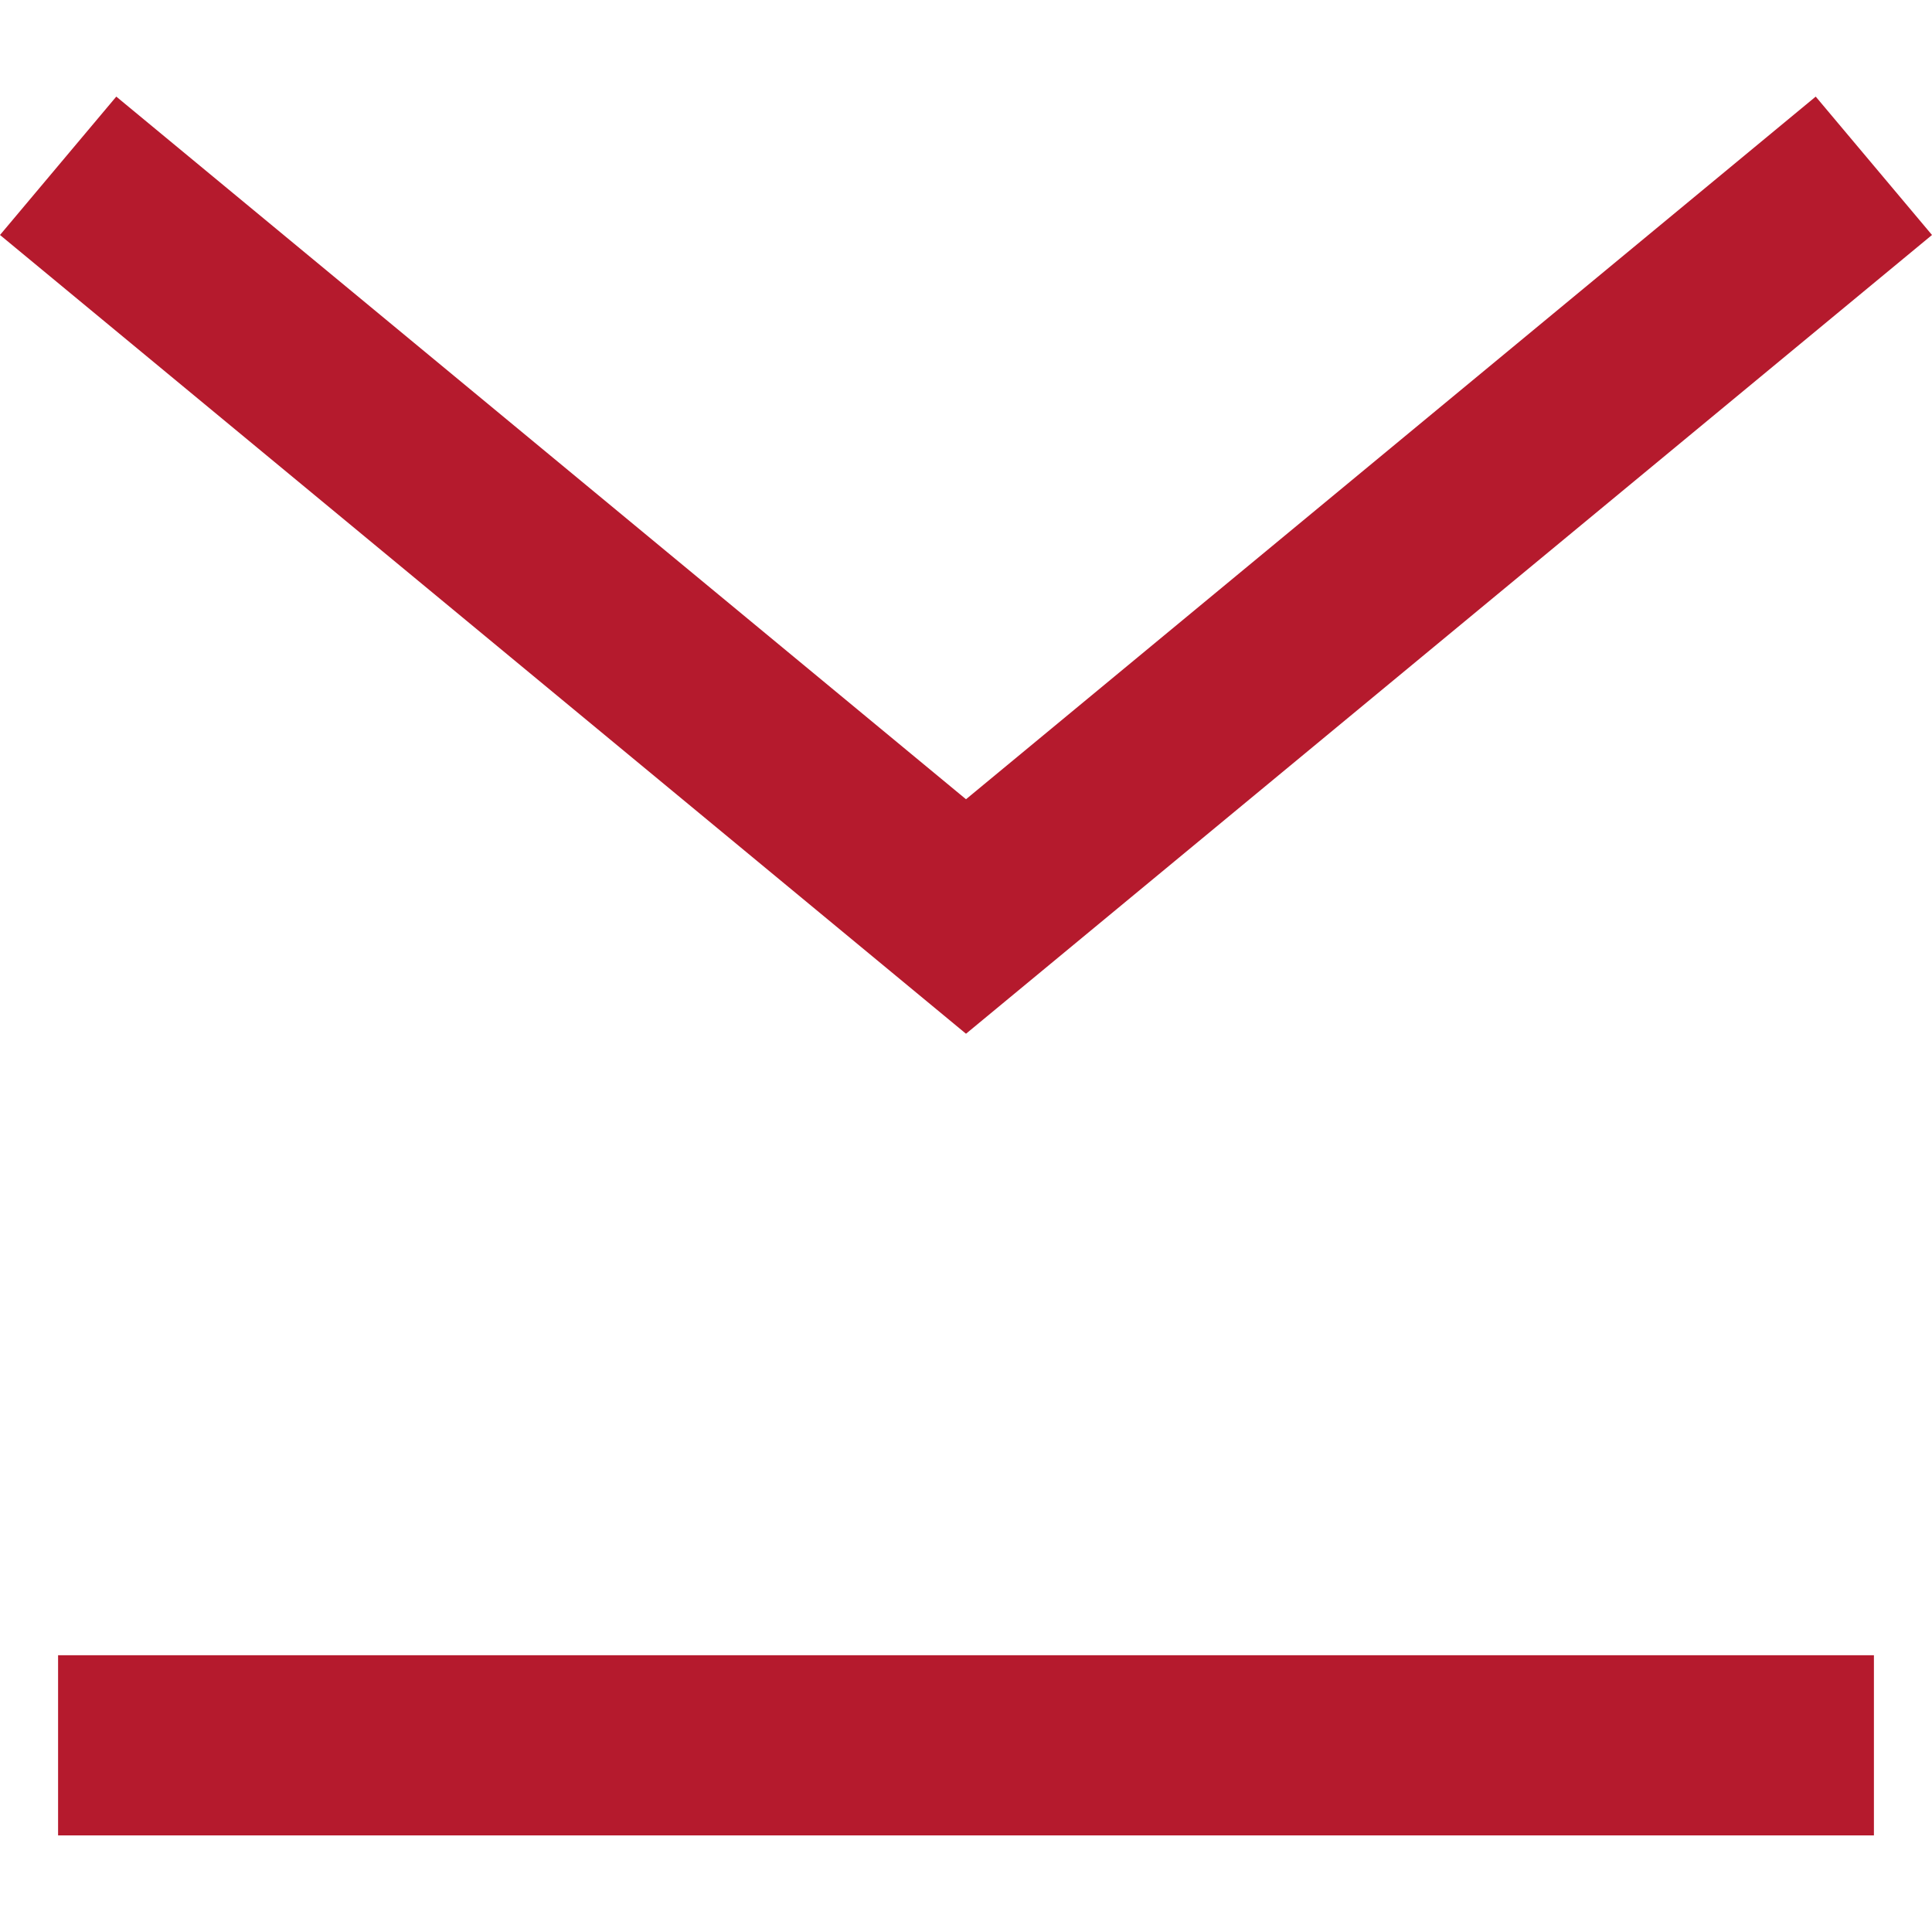
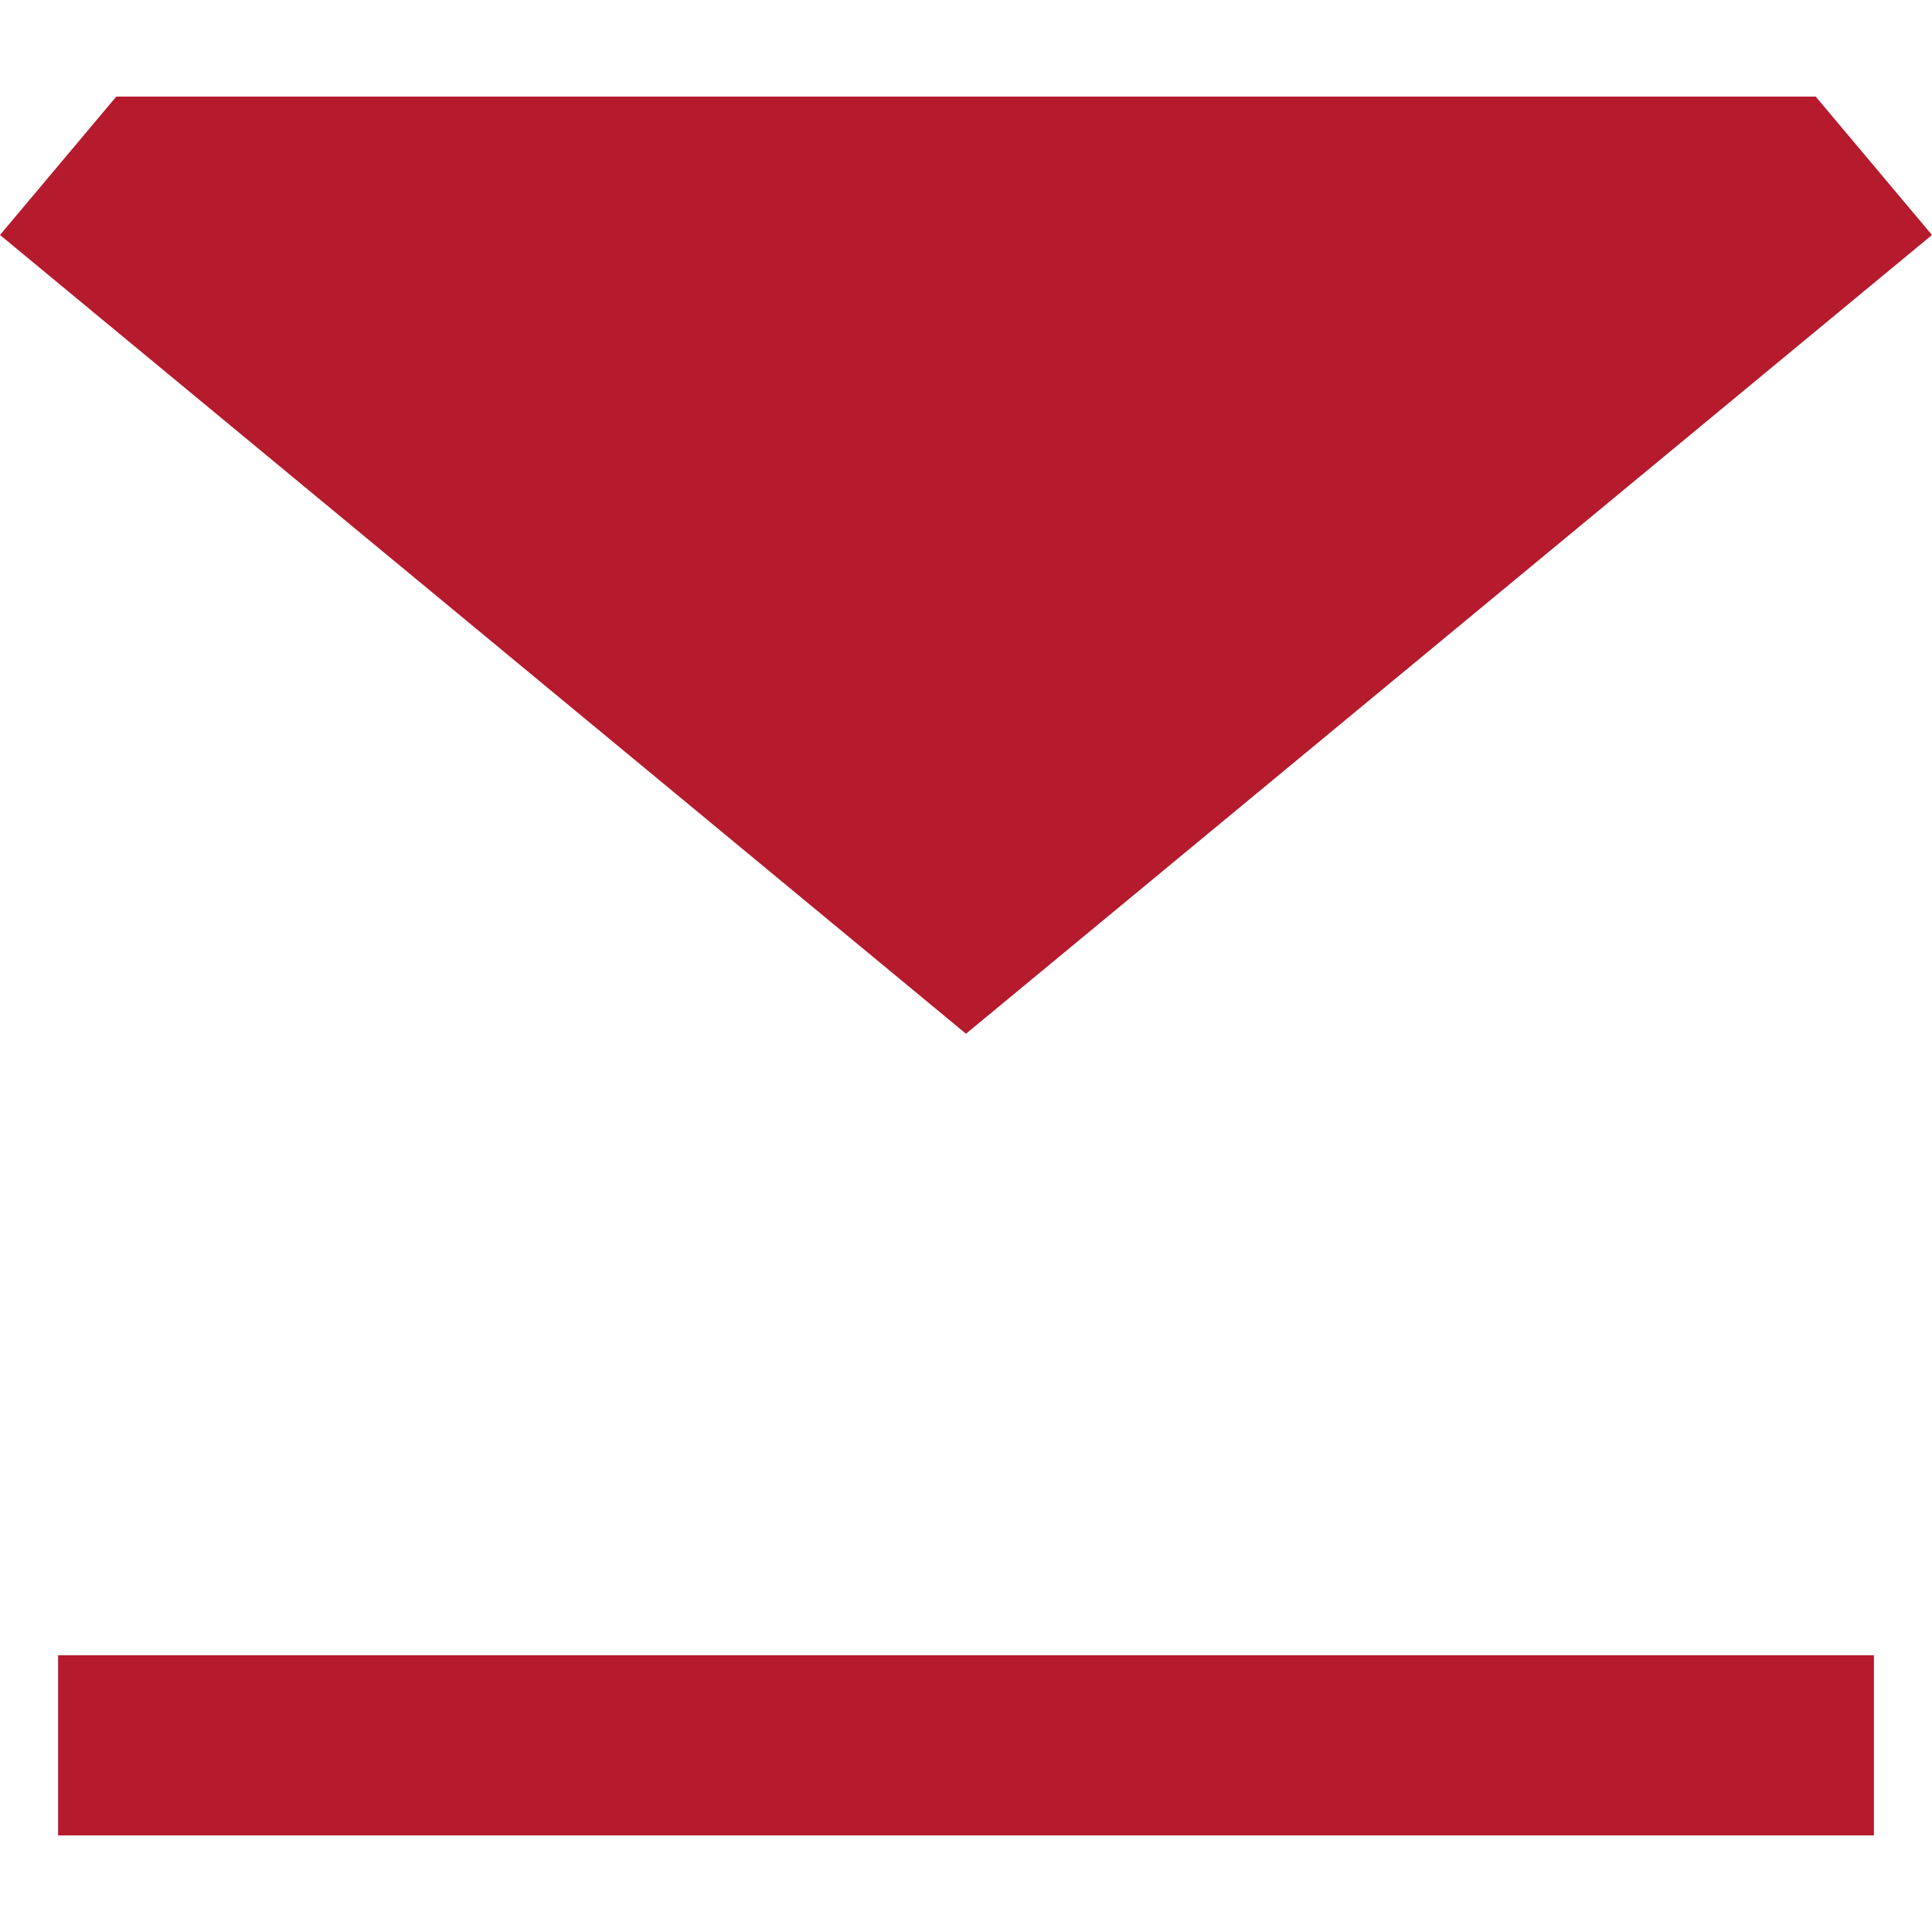
<svg xmlns="http://www.w3.org/2000/svg" width="16px" height="16px" viewBox="0 0 16 16" version="1.1">
  <title>01 / icon / pagelink</title>
  <desc>Created with Sketch.</desc>
  <g id="faq" stroke="none" stroke-width="1" fill="none" fill-rule="evenodd">
    <g id="PC_faq" transform="translate(-594, -384)" fill="#B51A2D" fill-rule="nonzero">
      <g id="Group-4" transform="translate(160, 384)">
        <g id="01-/-icon-/-pagelink" transform="translate(434, 0)">
-           <path d="M0.963,0.8 L8,6.619 L15.037,0.8 L16,1.946 L8,8.561 L0,1.946 L0.963,0.8 Z M0.481,13.708 L15.519,13.708 L15.519,15.2 L0.481,15.2 L0.481,13.708 Z" id="Combined-Shape" />
+           <path d="M0.963,0.8 L15.037,0.8 L16,1.946 L8,8.561 L0,1.946 L0.963,0.8 Z M0.481,13.708 L15.519,13.708 L15.519,15.2 L0.481,15.2 L0.481,13.708 Z" id="Combined-Shape" />
        </g>
      </g>
    </g>
  </g>
</svg>